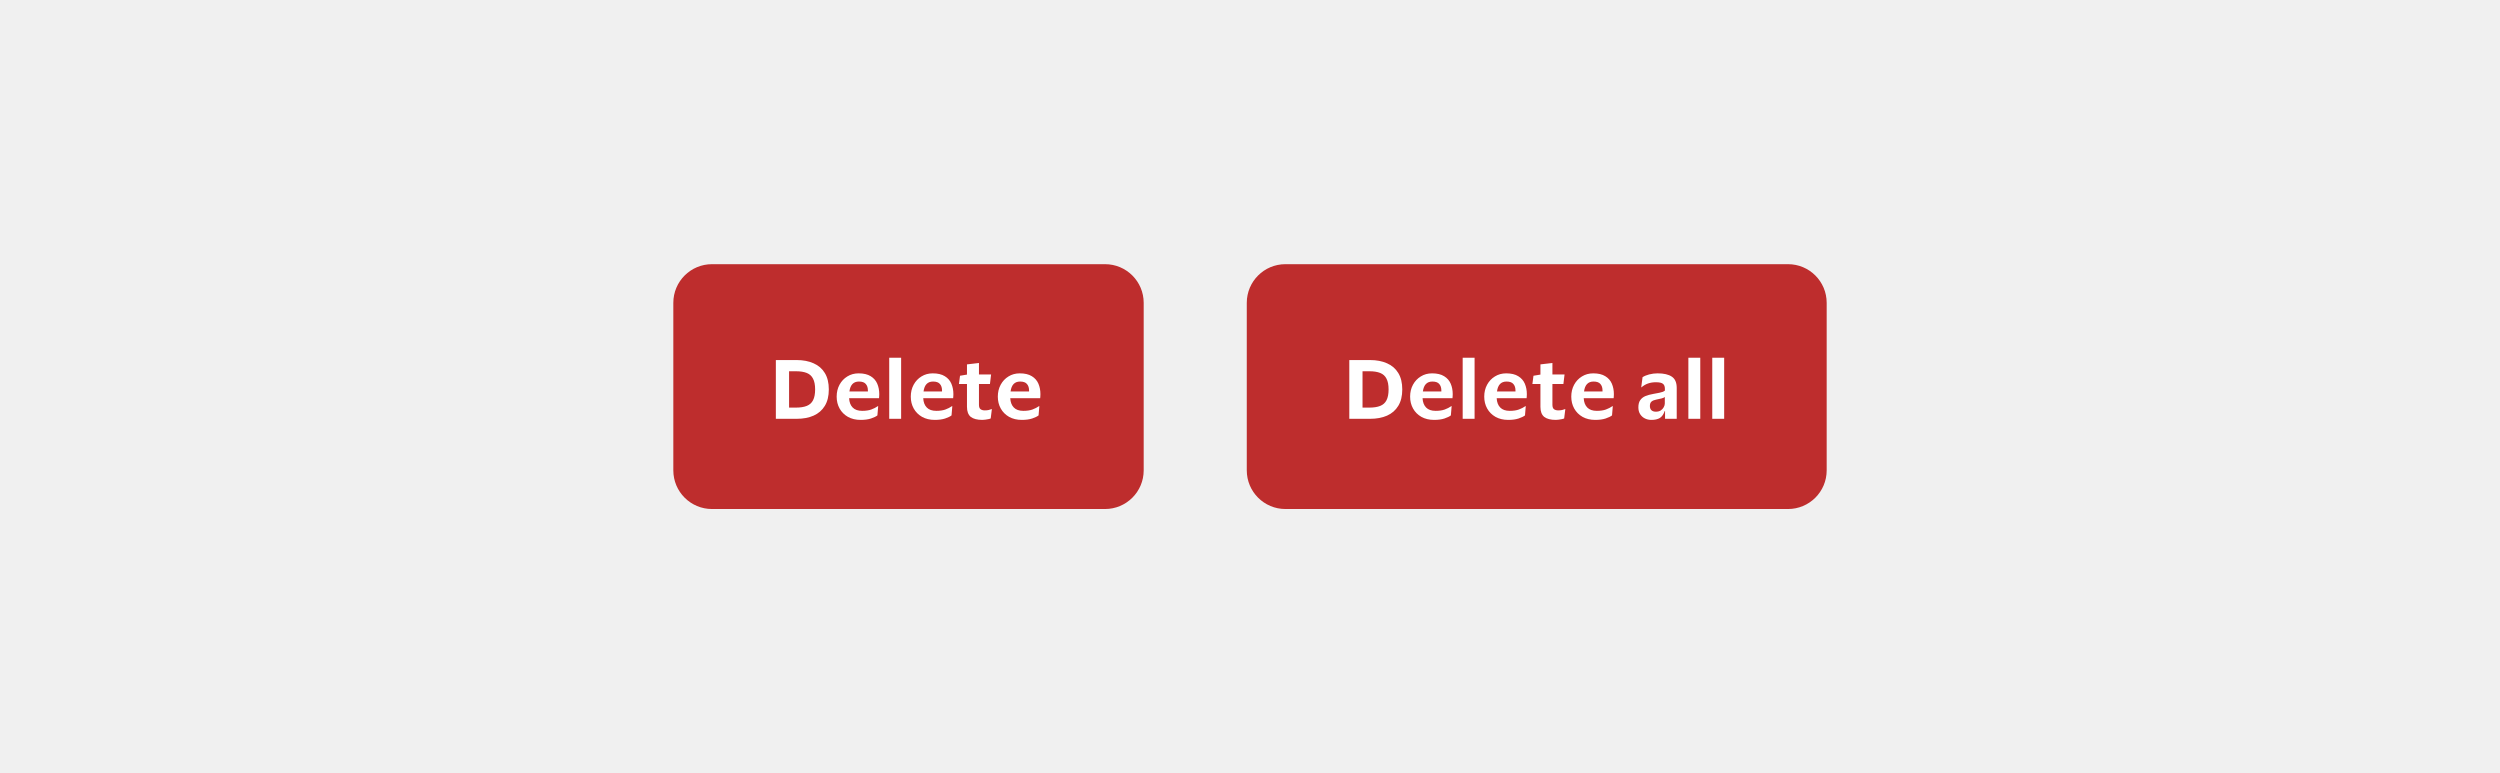
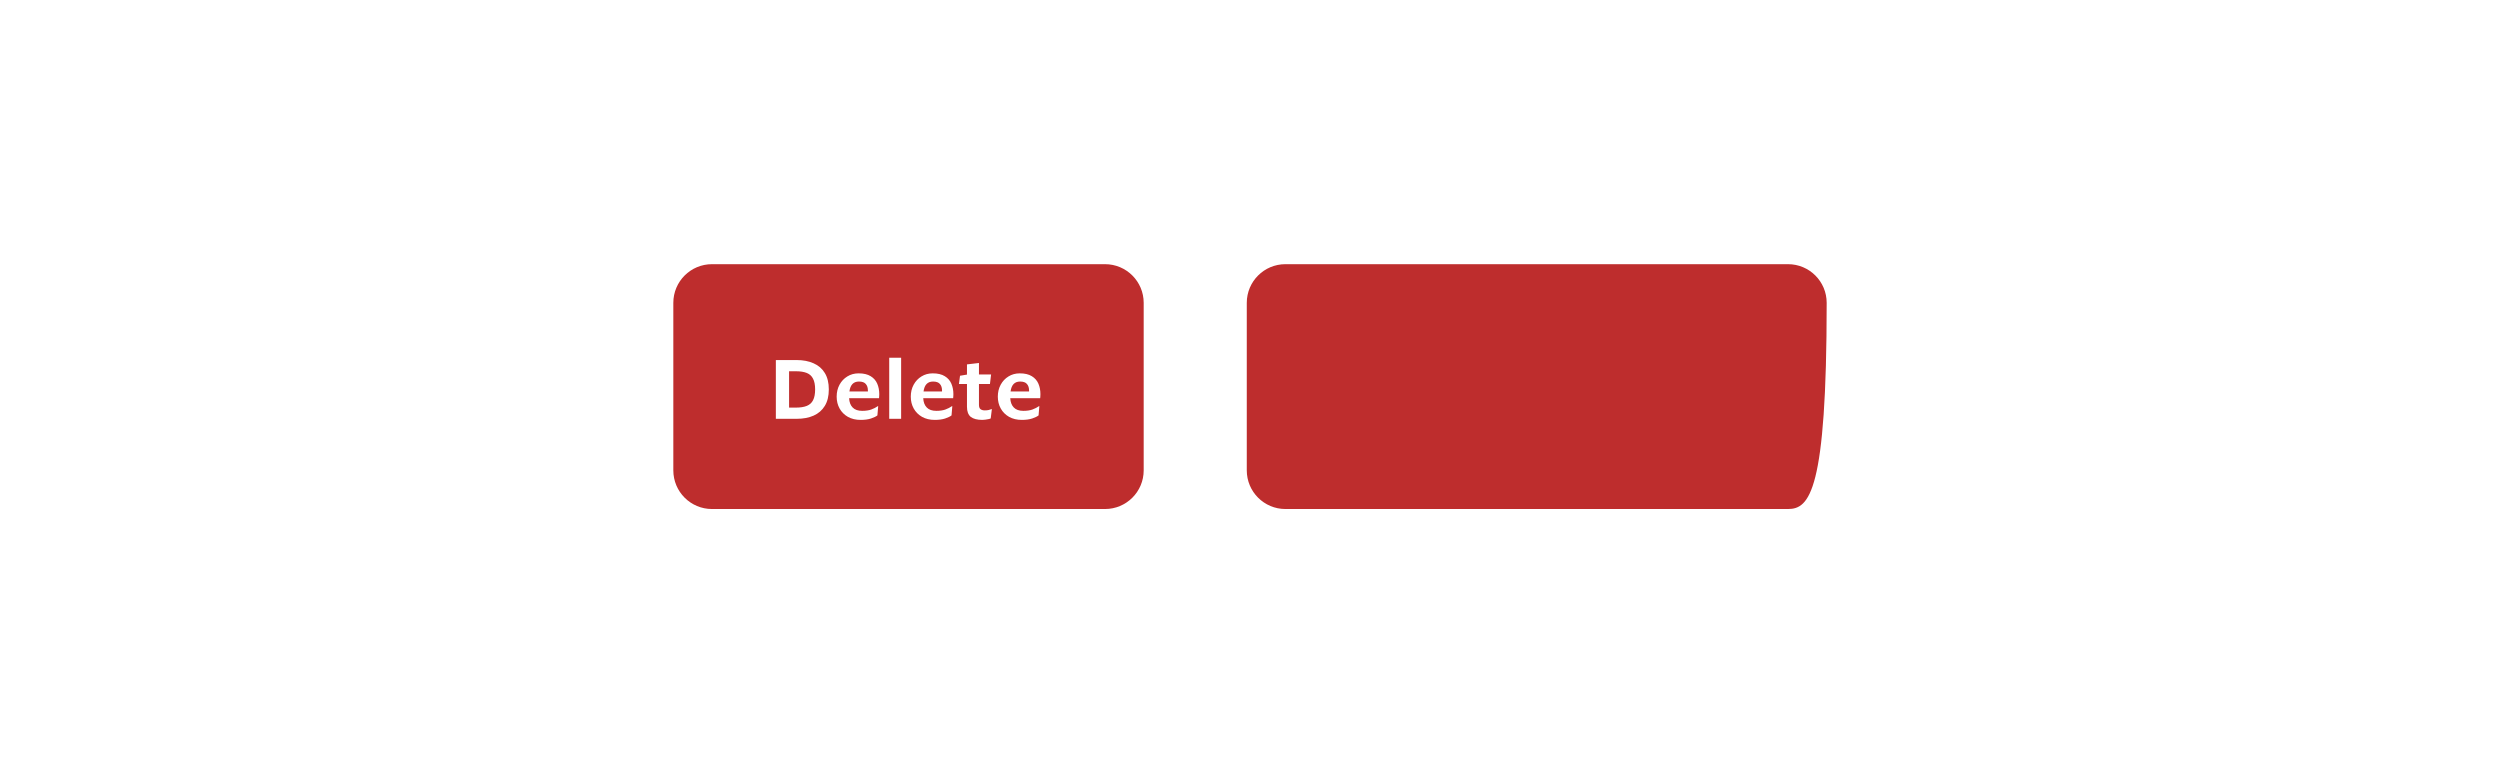
<svg xmlns="http://www.w3.org/2000/svg" width="388" height="120" viewBox="0 0 388 120" fill="none">
-   <rect width="388" height="120" fill="#F0F0F0" />
  <path d="M104.5 47C104.5 43.686 107.186 41 110.5 41H171.5C174.814 41 177.5 43.686 177.5 47V73C177.5 76.314 174.814 79 171.5 79H110.5C107.186 79 104.5 76.314 104.5 73V47Z" fill="#BE2D2D" />
  <path d="M123.628 65H120.412V55.88H123.628C124.644 55.88 125.524 56.048 126.268 56.384C127.02 56.712 127.6 57.212 128.008 57.884C128.424 58.556 128.632 59.408 128.632 60.44C128.632 61.472 128.424 62.324 128.008 62.996C127.6 63.668 127.02 64.172 126.268 64.508C125.524 64.836 124.644 65 123.628 65ZM123.544 63.26C124.216 63.26 124.772 63.172 125.212 62.996C125.652 62.82 125.976 62.528 126.184 62.12C126.4 61.704 126.508 61.144 126.508 60.44C126.508 59.736 126.4 59.18 126.184 58.772C125.976 58.356 125.652 58.06 125.212 57.884C124.772 57.708 124.216 57.62 123.544 57.62H122.464V63.26H123.544ZM133.81 63.764C134.362 63.764 134.83 63.696 135.214 63.56C135.606 63.416 135.95 63.24 136.246 63.032H136.294L136.174 64.472C135.958 64.64 135.626 64.8 135.178 64.952C134.738 65.096 134.202 65.168 133.57 65.168C132.818 65.168 132.162 65.012 131.602 64.7C131.042 64.38 130.61 63.948 130.306 63.404C130.002 62.86 129.85 62.244 129.85 61.556C129.85 60.868 129.998 60.252 130.294 59.708C130.59 59.164 130.994 58.736 131.506 58.424C132.018 58.104 132.602 57.944 133.258 57.944C134.034 57.944 134.658 58.092 135.13 58.388C135.602 58.676 135.942 59.064 136.15 59.552C136.358 60.04 136.462 60.58 136.462 61.172C136.462 61.26 136.458 61.364 136.45 61.484C136.442 61.604 136.434 61.708 136.426 61.796H131.782V61.808C131.814 62.424 131.998 62.904 132.334 63.248C132.67 63.592 133.162 63.764 133.81 63.764ZM133.306 59.216C132.458 59.216 131.966 59.728 131.83 60.752H134.698V60.596C134.698 60.18 134.59 59.848 134.374 59.6C134.166 59.344 133.81 59.216 133.306 59.216ZM139.855 55.52V65H138.007V55.52H139.855ZM145.314 63.764C145.866 63.764 146.334 63.696 146.718 63.56C147.11 63.416 147.454 63.24 147.75 63.032H147.798L147.678 64.472C147.462 64.64 147.13 64.8 146.682 64.952C146.242 65.096 145.706 65.168 145.074 65.168C144.322 65.168 143.666 65.012 143.106 64.7C142.546 64.38 142.114 63.948 141.81 63.404C141.506 62.86 141.354 62.244 141.354 61.556C141.354 60.868 141.502 60.252 141.798 59.708C142.094 59.164 142.498 58.736 143.01 58.424C143.522 58.104 144.106 57.944 144.762 57.944C145.538 57.944 146.162 58.092 146.634 58.388C147.106 58.676 147.446 59.064 147.654 59.552C147.862 60.04 147.966 60.58 147.966 61.172C147.966 61.26 147.962 61.364 147.954 61.484C147.946 61.604 147.938 61.708 147.93 61.796H143.286V61.808C143.318 62.424 143.502 62.904 143.838 63.248C144.174 63.592 144.666 63.764 145.314 63.764ZM144.81 59.216C143.962 59.216 143.47 59.728 143.334 60.752H146.202V60.596C146.202 60.18 146.094 59.848 145.878 59.6C145.67 59.344 145.314 59.216 144.81 59.216ZM151.935 62.816C151.935 63.16 152.019 63.392 152.187 63.512C152.355 63.632 152.571 63.692 152.835 63.692C153.075 63.692 153.279 63.672 153.447 63.632C153.623 63.592 153.779 63.544 153.915 63.488H153.939L153.759 64.94C153.687 64.98 153.571 65.016 153.411 65.048C153.259 65.088 153.095 65.116 152.919 65.132C152.743 65.156 152.591 65.168 152.463 65.168C151.663 65.168 151.063 65.012 150.663 64.7C150.271 64.38 150.075 63.86 150.075 63.14V59.6H148.827L148.995 58.316L150.075 58.136V56.552L151.935 56.336V58.112H153.819L153.639 59.6H151.935V62.816ZM158.822 63.764C159.374 63.764 159.842 63.696 160.226 63.56C160.618 63.416 160.962 63.24 161.258 63.032H161.306L161.186 64.472C160.97 64.64 160.638 64.8 160.19 64.952C159.75 65.096 159.214 65.168 158.582 65.168C157.83 65.168 157.174 65.012 156.614 64.7C156.054 64.38 155.622 63.948 155.318 63.404C155.014 62.86 154.862 62.244 154.862 61.556C154.862 60.868 155.01 60.252 155.306 59.708C155.602 59.164 156.006 58.736 156.518 58.424C157.03 58.104 157.614 57.944 158.27 57.944C159.046 57.944 159.67 58.092 160.142 58.388C160.614 58.676 160.954 59.064 161.162 59.552C161.37 60.04 161.474 60.58 161.474 61.172C161.474 61.26 161.47 61.364 161.462 61.484C161.454 61.604 161.446 61.708 161.438 61.796H156.794V61.808C156.826 62.424 157.01 62.904 157.346 63.248C157.682 63.592 158.174 63.764 158.822 63.764ZM158.318 59.216C157.47 59.216 156.978 59.728 156.842 60.752H159.71V60.596C159.71 60.18 159.602 59.848 159.386 59.6C159.178 59.344 158.822 59.216 158.318 59.216Z" fill="white" />
-   <path d="M193.5 47C193.5 43.686 196.186 41 199.5 41H277.5C280.814 41 283.5 43.686 283.5 47V73C283.5 76.314 280.814 79 277.5 79H199.5C196.186 79 193.5 76.314 193.5 73V47Z" fill="#BE2D2D" />
-   <path d="M212.628 65H209.412V55.88H212.628C213.644 55.88 214.524 56.048 215.268 56.384C216.02 56.712 216.6 57.212 217.008 57.884C217.424 58.556 217.632 59.408 217.632 60.44C217.632 61.472 217.424 62.324 217.008 62.996C216.6 63.668 216.02 64.172 215.268 64.508C214.524 64.836 213.644 65 212.628 65ZM212.544 63.26C213.216 63.26 213.772 63.172 214.212 62.996C214.652 62.82 214.976 62.528 215.184 62.12C215.4 61.704 215.508 61.144 215.508 60.44C215.508 59.736 215.4 59.18 215.184 58.772C214.976 58.356 214.652 58.06 214.212 57.884C213.772 57.708 213.216 57.62 212.544 57.62H211.464V63.26H212.544ZM222.81 63.764C223.362 63.764 223.83 63.696 224.214 63.56C224.606 63.416 224.95 63.24 225.246 63.032H225.294L225.174 64.472C224.958 64.64 224.626 64.8 224.178 64.952C223.738 65.096 223.202 65.168 222.57 65.168C221.818 65.168 221.162 65.012 220.602 64.7C220.042 64.38 219.61 63.948 219.306 63.404C219.002 62.86 218.85 62.244 218.85 61.556C218.85 60.868 218.998 60.252 219.294 59.708C219.59 59.164 219.994 58.736 220.506 58.424C221.018 58.104 221.602 57.944 222.258 57.944C223.034 57.944 223.658 58.092 224.13 58.388C224.602 58.676 224.942 59.064 225.15 59.552C225.358 60.04 225.462 60.58 225.462 61.172C225.462 61.26 225.458 61.364 225.45 61.484C225.442 61.604 225.434 61.708 225.426 61.796H220.782V61.808C220.814 62.424 220.998 62.904 221.334 63.248C221.67 63.592 222.162 63.764 222.81 63.764ZM222.306 59.216C221.458 59.216 220.966 59.728 220.83 60.752H223.698V60.596C223.698 60.18 223.59 59.848 223.374 59.6C223.166 59.344 222.81 59.216 222.306 59.216ZM228.855 55.52V65H227.007V55.52H228.855ZM234.314 63.764C234.866 63.764 235.334 63.696 235.718 63.56C236.11 63.416 236.454 63.24 236.75 63.032H236.798L236.678 64.472C236.462 64.64 236.13 64.8 235.682 64.952C235.242 65.096 234.706 65.168 234.074 65.168C233.322 65.168 232.666 65.012 232.106 64.7C231.546 64.38 231.114 63.948 230.81 63.404C230.506 62.86 230.354 62.244 230.354 61.556C230.354 60.868 230.502 60.252 230.798 59.708C231.094 59.164 231.498 58.736 232.01 58.424C232.522 58.104 233.106 57.944 233.762 57.944C234.538 57.944 235.162 58.092 235.634 58.388C236.106 58.676 236.446 59.064 236.654 59.552C236.862 60.04 236.966 60.58 236.966 61.172C236.966 61.26 236.962 61.364 236.954 61.484C236.946 61.604 236.938 61.708 236.93 61.796H232.286V61.808C232.318 62.424 232.502 62.904 232.838 63.248C233.174 63.592 233.666 63.764 234.314 63.764ZM233.81 59.216C232.962 59.216 232.47 59.728 232.334 60.752H235.202V60.596C235.202 60.18 235.094 59.848 234.878 59.6C234.67 59.344 234.314 59.216 233.81 59.216ZM240.935 62.816C240.935 63.16 241.019 63.392 241.187 63.512C241.355 63.632 241.571 63.692 241.835 63.692C242.075 63.692 242.279 63.672 242.447 63.632C242.623 63.592 242.779 63.544 242.915 63.488H242.939L242.759 64.94C242.687 64.98 242.571 65.016 242.411 65.048C242.259 65.088 242.095 65.116 241.919 65.132C241.743 65.156 241.591 65.168 241.463 65.168C240.663 65.168 240.063 65.012 239.663 64.7C239.271 64.38 239.075 63.86 239.075 63.14V59.6H237.827L237.995 58.316L239.075 58.136V56.552L240.935 56.336V58.112H242.819L242.639 59.6H240.935V62.816ZM247.822 63.764C248.374 63.764 248.842 63.696 249.226 63.56C249.618 63.416 249.962 63.24 250.258 63.032H250.306L250.186 64.472C249.97 64.64 249.638 64.8 249.19 64.952C248.75 65.096 248.214 65.168 247.582 65.168C246.83 65.168 246.174 65.012 245.614 64.7C245.054 64.38 244.622 63.948 244.318 63.404C244.014 62.86 243.862 62.244 243.862 61.556C243.862 60.868 244.01 60.252 244.306 59.708C244.602 59.164 245.006 58.736 245.518 58.424C246.03 58.104 246.614 57.944 247.27 57.944C248.046 57.944 248.67 58.092 249.142 58.388C249.614 58.676 249.954 59.064 250.162 59.552C250.37 60.04 250.474 60.58 250.474 61.172C250.474 61.26 250.47 61.364 250.462 61.484C250.454 61.604 250.446 61.708 250.438 61.796H245.794V61.808C245.826 62.424 246.01 62.904 246.346 63.248C246.682 63.592 247.174 63.764 247.822 63.764ZM247.318 59.216C246.47 59.216 245.978 59.728 245.842 60.752H248.71V60.596C248.71 60.18 248.602 59.848 248.386 59.6C248.178 59.344 247.822 59.216 247.318 59.216ZM254.719 60.116L254.923 58.544C255.179 58.368 255.519 58.224 255.943 58.112C256.375 58 256.815 57.944 257.263 57.944C258.231 57.944 258.967 58.116 259.471 58.46C259.975 58.796 260.227 59.38 260.227 60.212V65H258.415V63.788H258.367C258.191 64.3 257.939 64.66 257.611 64.868C257.283 65.068 256.843 65.168 256.291 65.168C255.923 65.168 255.587 65.092 255.283 64.94C254.979 64.788 254.735 64.568 254.551 64.28C254.367 63.992 254.275 63.64 254.275 63.224C254.275 62.752 254.371 62.38 254.563 62.108C254.755 61.828 255.023 61.616 255.367 61.472C255.719 61.328 256.127 61.216 256.591 61.136C256.991 61.064 257.307 61.004 257.539 60.956C257.771 60.908 257.947 60.86 258.067 60.812C258.195 60.756 258.303 60.692 258.391 60.62V60.344C258.391 59.992 258.295 59.736 258.103 59.576C257.911 59.408 257.539 59.324 256.987 59.324C256.547 59.324 256.143 59.388 255.775 59.516C255.407 59.644 255.067 59.844 254.755 60.116H254.719ZM258.379 62.612V61.616C258.283 61.696 258.123 61.768 257.899 61.832C257.675 61.896 257.383 61.96 257.023 62.024C256.727 62.08 256.491 62.18 256.315 62.324C256.147 62.468 256.063 62.696 256.063 63.008C256.063 63.296 256.143 63.516 256.303 63.668C256.471 63.82 256.699 63.896 256.987 63.896C257.291 63.896 257.543 63.832 257.743 63.704C257.951 63.568 258.107 63.4 258.211 63.2C258.323 63 258.379 62.804 258.379 62.612ZM263.882 55.52V65H262.034V55.52H263.882ZM267.59 55.52V65H265.742V55.52H267.59Z" fill="white" />
+   <path d="M193.5 47C193.5 43.686 196.186 41 199.5 41H277.5C280.814 41 283.5 43.686 283.5 47C283.5 76.314 280.814 79 277.5 79H199.5C196.186 79 193.5 76.314 193.5 73V47Z" fill="#BE2D2D" />
</svg>